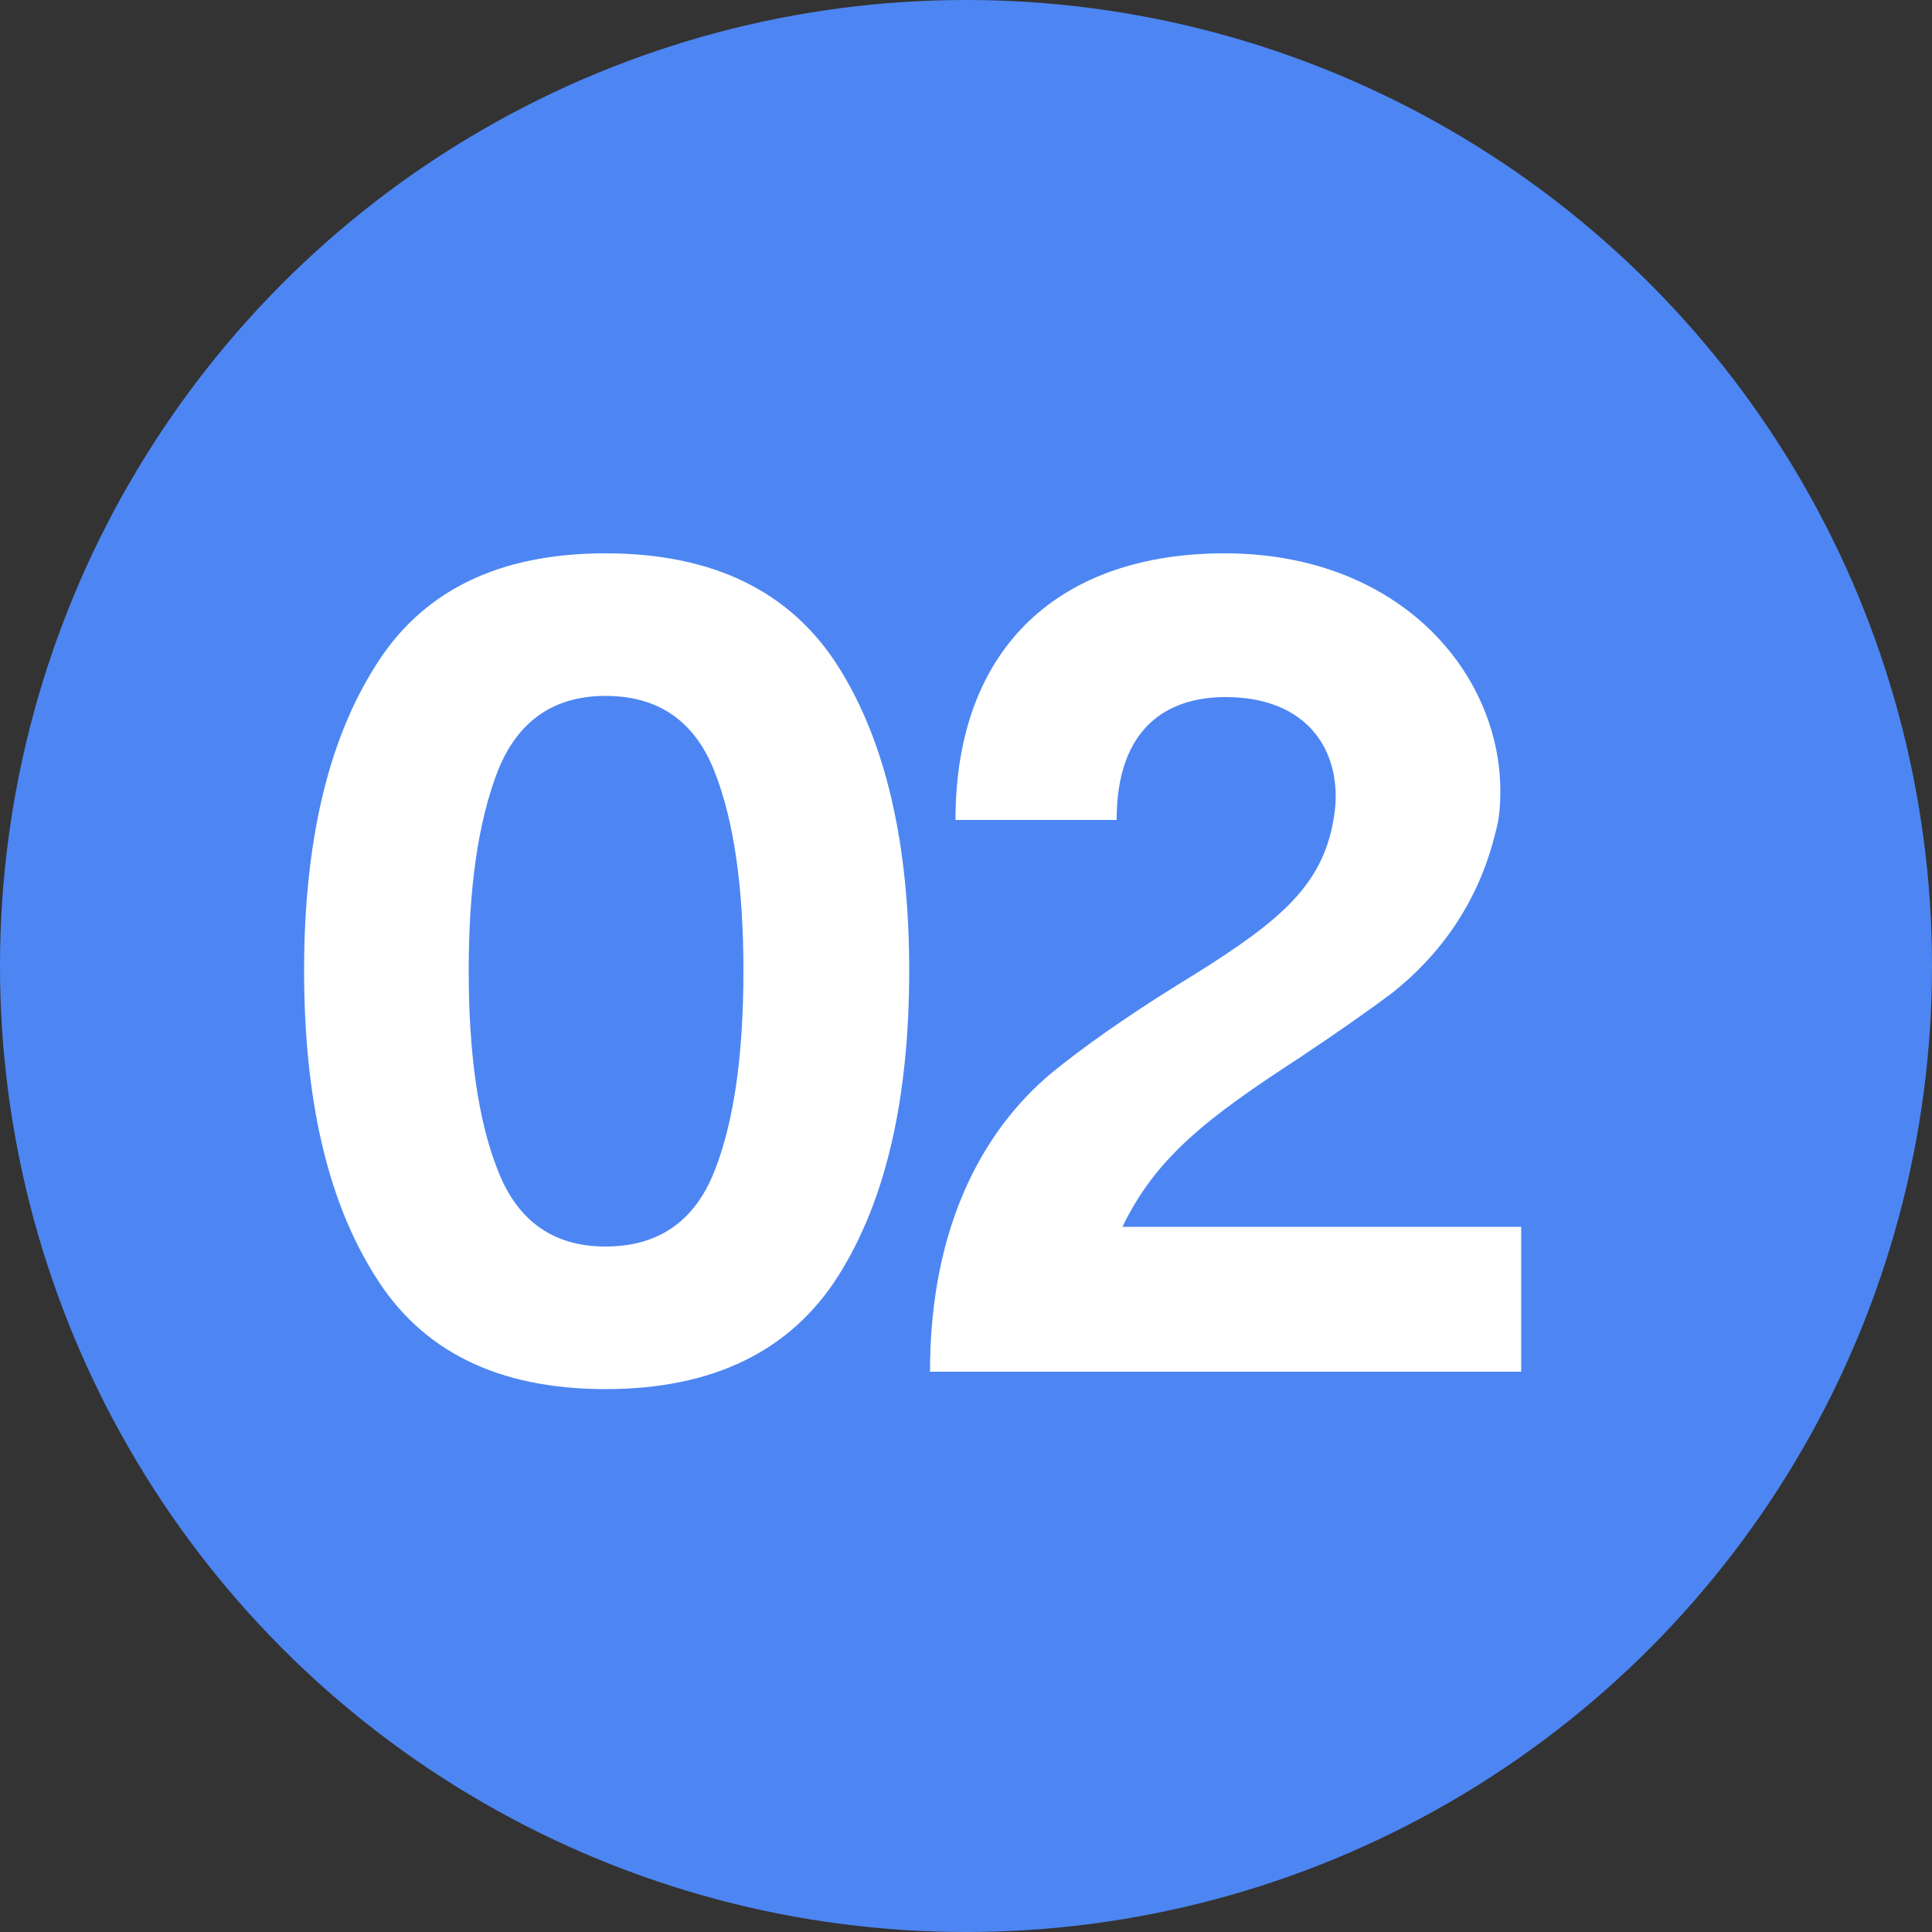
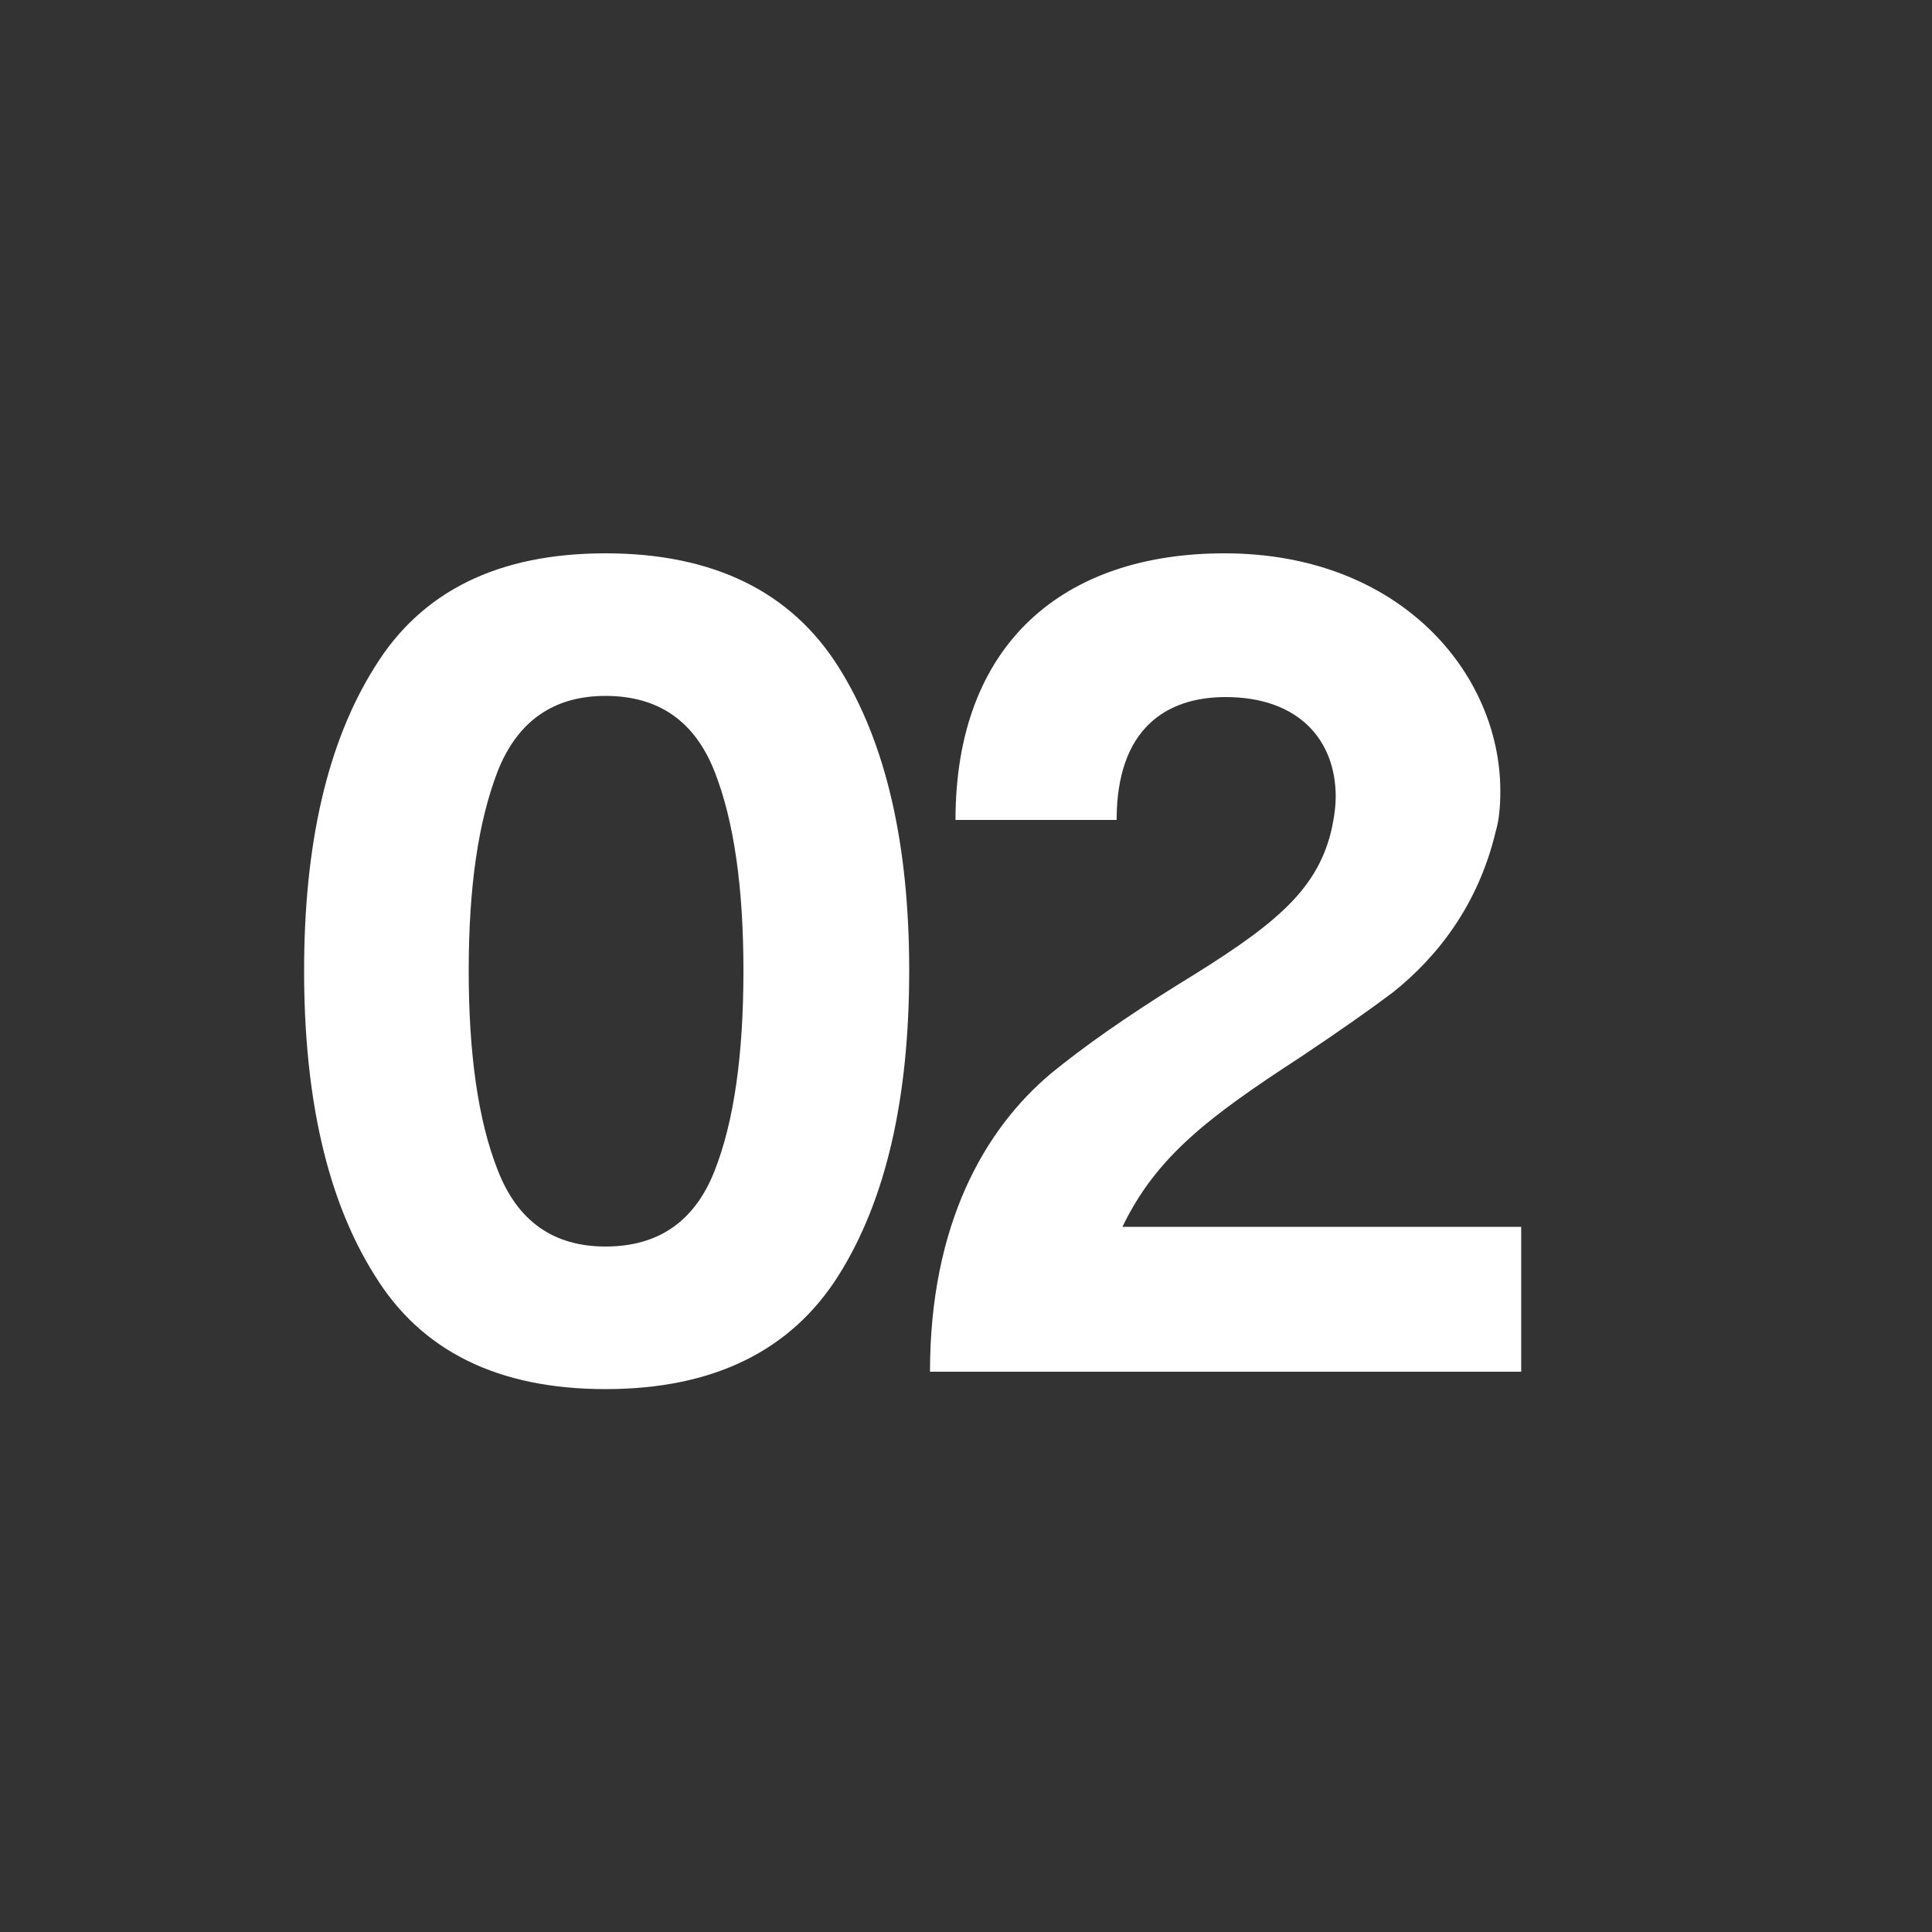
<svg xmlns="http://www.w3.org/2000/svg" width="200" height="200" viewBox="0 0 200 200" fill="none">
  <rect x="0" y="0" width="200" height="200" fill="#333333" stroke="none" />
-   <circle cx="100" cy="100" r="100" fill="#4D86F3" />
  <path d="M31.48 100.48C31.48 87.4 33.88 76.84 38.8 69.04C43.6 61.24 51.52 57.28 62.68 57.28C73.84 57.28 81.88 61.24 86.8 69.04C91.72 76.84 94.12 87.4 94.12 100.48C94.12 113.68 91.72 124.24 86.8 132.04C81.88 139.84 73.84 143.8 62.68 143.8C51.52 143.8 43.6 139.84 38.8 132.04C33.88 124.24 31.48 113.68 31.48 100.48ZM48.52 100.48C48.52 109 49.48 115.96 51.52 121.12C53.56 126.4 57.28 129.04 62.68 129.04C68.2 129.04 71.92 126.4 73.96 121.24C76 116.08 76.96 109.12 76.96 100.48C76.96 91.96 76 85 73.96 79.84C71.92 74.68 68.2 72.04 62.68 72.04C57.28 72.04 53.56 74.68 51.52 79.84C49.48 85.12 48.52 91.96 48.52 100.48ZM115.593 84.88H98.913C98.913 66.64 110.073 57.28 126.753 57.28C144.993 57.28 155.313 69.76 155.313 81.88C155.313 83.44 155.193 84.88 154.833 86.08C153.033 93.64 148.833 99.04 144.153 102.76C141.753 104.56 138.513 106.84 134.553 109.48C124.953 115.72 119.673 119.8 116.193 127H157.473V142H96.273C96.273 126.76 101.913 116.92 108.753 111.16C112.113 108.4 116.553 105.28 121.953 101.92C131.553 96.04 136.233 92.44 137.793 86.08C138.153 84.52 138.273 83.32 138.273 82.48C138.273 76.6 134.433 72.16 126.873 72.16C120.753 72.16 115.593 75.4 115.593 84.88Z" fill="white" />
</svg>